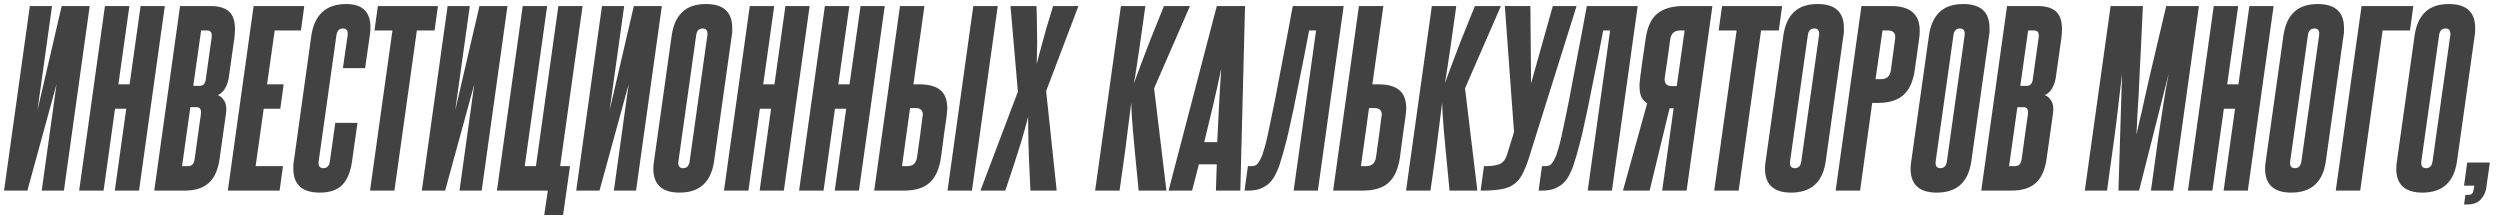
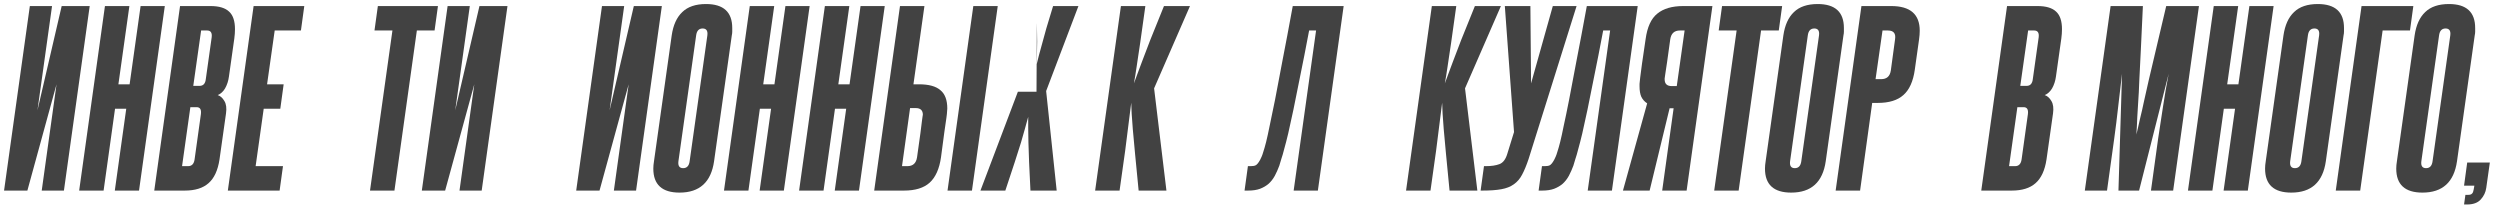
<svg xmlns="http://www.w3.org/2000/svg" width="223" height="20" viewBox="0 0 223 20" fill="none">
  <path d="M0.362 17L2.662 0.54H4.642L3.342 9.84L5.502 0.54H8.002L5.702 17H3.722L5.042 7.52L2.442 17H0.362Z" fill="#424242" />
  <path d="M10.241 17L11.261 9.7H10.261L9.241 17H7.061L9.361 0.54H11.541L10.561 7.52H11.561L12.541 0.54H14.701L12.401 17H10.241Z" fill="#424242" />
  <path d="M18.88 3.34C18.933 2.927 18.8 2.72 18.48 2.72H17.94L17.24 7.66H17.8C18.133 7.66 18.32 7.453 18.36 7.04L18.88 3.34ZM17.92 10.18C17.973 9.767 17.847 9.56 17.54 9.56H16.98L16.24 14.82H16.78C17.113 14.82 17.307 14.613 17.36 14.2L17.92 10.18ZM13.76 17L16.06 0.54H18.78C19.54 0.54 20.093 0.707 20.44 1.04C20.787 1.36 20.96 1.88 20.96 2.6C20.96 2.867 20.94 3.147 20.9 3.44L20.42 6.84C20.367 7.227 20.253 7.573 20.08 7.88C19.907 8.173 19.687 8.373 19.42 8.48C19.66 8.56 19.86 8.74 20.02 9.02C20.18 9.287 20.227 9.653 20.16 10.12L19.58 14.22C19.433 15.193 19.107 15.9 18.6 16.34C18.107 16.78 17.4 17 16.48 17H13.76Z" fill="#424242" />
  <path d="M20.323 17L22.622 0.54H27.142L26.843 2.72H24.503L23.823 7.52H25.302L25.003 9.7H23.523L22.802 14.82H25.242L24.942 17H20.323Z" fill="#424242" />
-   <path d="M29.907 10.96H31.887L31.407 14.36C31.274 15.32 30.98 16.033 30.527 16.5C30.074 16.953 29.407 17.18 28.527 17.18C26.954 17.18 26.167 16.473 26.167 15.06C26.167 14.953 26.167 14.847 26.167 14.74C26.167 14.633 26.18 14.52 26.207 14.4L27.767 3.2C28.047 1.307 29.087 0.36 30.887 0.36C32.327 0.36 33.047 1.053 33.047 2.44C33.047 2.667 33.027 2.907 32.987 3.16L32.567 6.08H30.587L31.007 3.16C31.06 2.747 30.92 2.54 30.587 2.54C30.254 2.54 30.06 2.747 30.007 3.16L28.427 14.38C28.374 14.793 28.514 15 28.847 15C29.18 15 29.374 14.793 29.427 14.38L29.907 10.96Z" fill="#424242" />
  <path d="M33.005 17L35.005 2.72H33.404L33.705 0.54H39.065L38.764 2.72H37.184L35.184 17H33.005Z" fill="#424242" />
  <path d="M37.627 17L39.927 0.54H41.907L40.607 9.84L42.767 0.54H45.267L42.967 17H40.987L42.307 7.52L39.707 17H37.627Z" fill="#424242" />
-   <path d="M48.546 19.18L48.866 17H44.326L46.626 0.54H48.806L46.806 14.82H47.806L49.806 0.54H51.966L49.966 14.82H50.846L50.226 19.18H48.546Z" fill="#424242" />
  <path d="M51.397 17L53.697 0.54H55.677L54.377 9.84L56.537 0.54H59.037L56.737 17H54.757L56.077 7.52L53.477 17H51.397Z" fill="#424242" />
  <path d="M59.916 3.16C60.049 2.24 60.363 1.547 60.856 1.08C61.349 0.6 62.056 0.36 62.976 0.36C64.536 0.36 65.316 1.073 65.316 2.5C65.316 2.607 65.316 2.713 65.316 2.82C65.316 2.927 65.303 3.04 65.276 3.16L63.696 14.38C63.429 16.247 62.403 17.18 60.616 17.18C59.056 17.18 58.276 16.467 58.276 15.04C58.276 14.84 58.296 14.62 58.336 14.38L59.916 3.16ZM63.096 3.16C63.149 2.747 63.009 2.54 62.676 2.54C62.343 2.54 62.149 2.747 62.096 3.16L60.516 14.38C60.463 14.793 60.603 15 60.936 15C61.269 15 61.463 14.793 61.516 14.38L63.096 3.16Z" fill="#424242" />
  <path d="M67.76 17L68.78 9.7H67.78L66.76 17H64.58L66.88 0.54H69.06L68.08 7.52H69.08L70.06 0.54H72.22L69.92 17H67.76Z" fill="#424242" />
  <path d="M74.46 17L75.48 9.7H74.48L73.46 17H71.279L73.579 0.54H75.76L74.779 7.52H75.779L76.76 0.54H78.919L76.62 17H74.46Z" fill="#424242" />
  <path d="M82.459 0.54L81.479 7.52H81.979C82.845 7.52 83.479 7.693 83.879 8.04C84.292 8.373 84.499 8.92 84.499 9.68C84.499 9.747 84.492 9.833 84.479 9.94C84.479 10.033 84.459 10.227 84.419 10.52C84.379 10.8 84.319 11.213 84.239 11.76C84.172 12.307 84.072 13.06 83.939 14.02C83.792 15.06 83.452 15.82 82.919 16.3C82.399 16.767 81.639 17 80.639 17H77.979L80.279 0.54H82.459ZM81.799 14.04C81.932 13.12 82.032 12.407 82.099 11.9C82.165 11.393 82.212 11.02 82.239 10.78C82.279 10.54 82.299 10.393 82.299 10.34C82.312 10.287 82.319 10.253 82.319 10.24C82.319 9.84 82.105 9.64 81.679 9.64H81.179L80.459 14.82H80.939C81.432 14.82 81.719 14.56 81.799 14.04ZM84.519 17L86.819 0.54H88.999L86.699 17H84.519Z" fill="#424242" />
-   <path d="M91.916 17C91.863 16 91.823 15.16 91.796 14.48C91.769 13.787 91.749 13.193 91.736 12.7C91.723 12.207 91.716 11.787 91.716 11.44C91.716 11.08 91.716 10.74 91.716 10.42C91.636 10.74 91.543 11.08 91.436 11.44C91.343 11.787 91.223 12.207 91.076 12.7C90.929 13.18 90.743 13.767 90.516 14.46C90.289 15.153 90.009 16 89.676 17H87.456L90.796 8.18L90.136 0.54H92.456C92.483 1.26 92.496 1.873 92.496 2.38C92.509 2.887 92.516 3.333 92.516 3.72C92.516 4.16 92.509 4.533 92.496 4.84C92.496 5.147 92.489 5.44 92.476 5.72C92.543 5.467 92.609 5.2 92.676 4.92C92.756 4.627 92.849 4.287 92.956 3.9C93.063 3.513 93.189 3.053 93.336 2.52C93.496 1.973 93.696 1.313 93.936 0.54H96.196L93.316 8.12L94.256 17H91.916Z" fill="#424242" />
+   <path d="M91.916 17C91.863 16 91.823 15.16 91.796 14.48C91.769 13.787 91.749 13.193 91.736 12.7C91.723 12.207 91.716 11.787 91.716 11.44C91.716 11.08 91.716 10.74 91.716 10.42C91.636 10.74 91.543 11.08 91.436 11.44C91.343 11.787 91.223 12.207 91.076 12.7C90.929 13.18 90.743 13.767 90.516 14.46C90.289 15.153 90.009 16 89.676 17H87.456L90.796 8.18H92.456C92.483 1.26 92.496 1.873 92.496 2.38C92.509 2.887 92.516 3.333 92.516 3.72C92.516 4.16 92.509 4.533 92.496 4.84C92.496 5.147 92.489 5.44 92.476 5.72C92.543 5.467 92.609 5.2 92.676 4.92C92.756 4.627 92.849 4.287 92.956 3.9C93.063 3.513 93.189 3.053 93.336 2.52C93.496 1.973 93.696 1.313 93.936 0.54H96.196L93.316 8.12L94.256 17H91.916Z" fill="#424242" />
  <path d="M101.566 17C101.432 15.667 101.326 14.567 101.246 13.7C101.166 12.82 101.099 12.093 101.046 11.52C101.006 10.947 100.972 10.487 100.946 10.14C100.932 9.78 100.919 9.453 100.906 9.16L100.366 13.44L99.866 17H97.686L99.986 0.54H102.166L101.706 3.82C101.639 4.273 101.579 4.673 101.526 5.02C101.472 5.367 101.426 5.68 101.386 5.96C101.346 6.24 101.306 6.5 101.266 6.74C101.226 6.98 101.186 7.213 101.146 7.44C101.226 7.213 101.319 6.96 101.426 6.68C101.532 6.387 101.679 5.993 101.866 5.5C102.052 4.993 102.299 4.347 102.606 3.56C102.926 2.773 103.332 1.767 103.826 0.54H106.146L102.946 7.88L104.046 17H101.566Z" fill="#424242" />
-   <path d="M108.457 17L108.537 14.66H106.937L106.337 17H104.237L108.537 0.54H111.057L110.637 17H108.457ZM108.577 12.68C108.63 11.6 108.683 10.52 108.737 9.44C108.79 8.36 108.857 7.253 108.937 6.12C108.697 7.253 108.45 8.36 108.197 9.44C107.943 10.52 107.683 11.6 107.417 12.68H108.577Z" fill="#424242" />
  <path d="M111.014 17L111.314 14.82H111.574C111.667 14.82 111.754 14.813 111.834 14.8C111.927 14.787 112.007 14.753 112.074 14.7C112.154 14.633 112.227 14.547 112.294 14.44C112.374 14.32 112.454 14.167 112.534 13.98C112.587 13.86 112.641 13.707 112.694 13.52C112.761 13.32 112.841 13.04 112.934 12.68C113.027 12.307 113.134 11.82 113.254 11.22C113.387 10.62 113.547 9.847 113.734 8.9C113.921 7.94 114.141 6.78 114.394 5.42C114.661 4.06 114.967 2.433 115.314 0.54H119.854L117.554 17H115.394L117.394 2.72H116.774C116.481 4.28 116.214 5.64 115.974 6.8C115.747 7.947 115.547 8.94 115.374 9.78C115.201 10.607 115.047 11.307 114.914 11.88C114.781 12.44 114.661 12.907 114.554 13.28C114.461 13.653 114.374 13.953 114.294 14.18C114.227 14.407 114.167 14.607 114.114 14.78C113.994 15.1 113.861 15.4 113.714 15.68C113.567 15.947 113.387 16.18 113.174 16.38C112.961 16.567 112.701 16.72 112.394 16.84C112.101 16.947 111.747 17 111.334 17H111.014Z" fill="#424242" />
-   <path d="M123.396 0.54L122.416 7.52H122.916C123.783 7.52 124.416 7.693 124.816 8.04C125.23 8.373 125.436 8.92 125.436 9.68C125.436 9.747 125.43 9.833 125.416 9.94C125.416 10.033 125.396 10.227 125.356 10.52C125.316 10.8 125.256 11.213 125.176 11.76C125.11 12.307 125.01 13.06 124.876 14.02C124.73 15.06 124.39 15.82 123.856 16.3C123.336 16.767 122.576 17 121.576 17H118.916L121.216 0.54H123.396ZM122.736 14.04C122.87 13.12 122.97 12.407 123.036 11.9C123.103 11.393 123.15 11.02 123.176 10.78C123.216 10.54 123.236 10.393 123.236 10.34C123.25 10.287 123.256 10.253 123.256 10.24C123.256 9.84 123.043 9.64 122.616 9.64H122.116L121.396 14.82H121.876C122.37 14.82 122.656 14.56 122.736 14.04Z" fill="#424242" />
  <path d="M129.3 17C129.167 15.667 129.06 14.567 128.98 13.7C128.9 12.82 128.834 12.093 128.78 11.52C128.74 10.947 128.707 10.487 128.68 10.14C128.667 9.78 128.654 9.453 128.64 9.16L128.1 13.44L127.6 17H125.42L127.72 0.54H129.9L129.44 3.82C129.374 4.273 129.313 4.673 129.26 5.02C129.207 5.367 129.16 5.68 129.12 5.96C129.08 6.24 129.04 6.5 129 6.74C128.96 6.98 128.92 7.213 128.88 7.44C128.96 7.213 129.054 6.96 129.16 6.68C129.267 6.387 129.413 5.993 129.6 5.5C129.787 4.993 130.033 4.347 130.34 3.56C130.66 2.773 131.067 1.767 131.56 0.54H133.88L130.68 7.88L131.78 17H129.3Z" fill="#424242" />
  <path d="M136.351 14.18C136.164 14.74 135.971 15.207 135.771 15.58C135.584 15.94 135.338 16.227 135.031 16.44C134.738 16.653 134.364 16.8 133.911 16.88C133.471 16.96 132.918 17 132.251 17H132.071L132.371 14.82H132.551C133.031 14.82 133.431 14.76 133.751 14.64C134.071 14.52 134.304 14.213 134.451 13.72L135.051 11.78L134.231 0.54H136.511L136.571 7.44L138.511 0.54H140.631L136.351 14.18Z" fill="#424242" />
  <path d="M137.244 17L137.544 14.82H137.804C137.898 14.82 137.984 14.813 138.064 14.8C138.158 14.787 138.238 14.753 138.304 14.7C138.384 14.633 138.458 14.547 138.524 14.44C138.604 14.32 138.684 14.167 138.764 13.98C138.818 13.86 138.871 13.707 138.924 13.52C138.991 13.32 139.071 13.04 139.164 12.68C139.258 12.307 139.364 11.82 139.484 11.22C139.618 10.62 139.778 9.847 139.964 8.9C140.151 7.94 140.371 6.78 140.624 5.42C140.891 4.06 141.198 2.433 141.544 0.54H146.084L143.784 17H141.624L143.624 2.72H143.004C142.711 4.28 142.444 5.64 142.204 6.8C141.978 7.947 141.778 8.94 141.604 9.78C141.431 10.607 141.278 11.307 141.144 11.88C141.011 12.44 140.891 12.907 140.784 13.28C140.691 13.653 140.604 13.953 140.524 14.18C140.458 14.407 140.398 14.607 140.344 14.78C140.224 15.1 140.091 15.4 139.944 15.68C139.798 15.947 139.618 16.18 139.404 16.38C139.191 16.567 138.931 16.72 138.624 16.84C138.331 16.947 137.978 17 137.564 17H137.244Z" fill="#424242" />
  <path d="M144.767 17L146.927 9.22C146.7 9.073 146.527 8.88 146.407 8.64C146.3 8.4 146.247 8.087 146.247 7.7C146.247 7.647 146.247 7.573 146.247 7.48C146.26 7.373 146.28 7.18 146.307 6.9C146.347 6.62 146.4 6.213 146.467 5.68C146.547 5.147 146.653 4.42 146.787 3.5C146.933 2.42 147.28 1.66 147.827 1.22C148.373 0.767 149.147 0.54 150.147 0.54H152.747L150.447 17H148.267L149.287 9.66H148.927L147.147 17H144.767ZM148.987 3.5C148.867 4.367 148.773 5.04 148.707 5.52C148.64 6 148.587 6.353 148.547 6.58C148.52 6.807 148.5 6.947 148.487 7C148.487 7.04 148.487 7.067 148.487 7.08C148.487 7.48 148.7 7.68 149.127 7.68H149.567L150.267 2.72H149.847C149.353 2.72 149.067 2.98 148.987 3.5Z" fill="#424242" />
  <path d="M152.907 17L154.907 2.72H153.307L153.607 0.54H158.967L158.667 2.72H157.087L155.087 17H152.907Z" fill="#424242" />
  <path d="M159.076 3.16C159.209 2.24 159.523 1.547 160.016 1.08C160.509 0.6 161.216 0.36 162.136 0.36C163.696 0.36 164.476 1.073 164.476 2.5C164.476 2.607 164.476 2.713 164.476 2.82C164.476 2.927 164.463 3.04 164.436 3.16L162.856 14.38C162.589 16.247 161.563 17.18 159.776 17.18C158.216 17.18 157.436 16.467 157.436 15.04C157.436 14.84 157.456 14.62 157.496 14.38L159.076 3.16ZM162.256 3.16C162.309 2.747 162.169 2.54 161.836 2.54C161.503 2.54 161.309 2.747 161.256 3.16L159.676 14.38C159.623 14.793 159.763 15 160.096 15C160.429 15 160.623 14.793 160.676 14.38L162.256 3.16Z" fill="#424242" />
  <path d="M169.04 3.5C169.12 2.98 168.907 2.72 168.4 2.72H167.92L167.3 7.06H167.8C168.294 7.06 168.58 6.807 168.66 6.3L169.04 3.5ZM163.74 17L166.04 0.54H168.7C170.394 0.54 171.24 1.273 171.24 2.74C171.24 2.98 171.22 3.24 171.18 3.52L170.8 6.22C170.654 7.26 170.314 8.013 169.78 8.48C169.26 8.947 168.5 9.18 167.5 9.18H167L165.92 17H163.74Z" fill="#424242" />
-   <path d="M172.064 3.16C172.198 2.24 172.511 1.547 173.004 1.08C173.498 0.6 174.204 0.36 175.124 0.36C176.684 0.36 177.464 1.073 177.464 2.5C177.464 2.607 177.464 2.713 177.464 2.82C177.464 2.927 177.451 3.04 177.424 3.16L175.844 14.38C175.578 16.247 174.551 17.18 172.764 17.18C171.204 17.18 170.424 16.467 170.424 15.04C170.424 14.84 170.444 14.62 170.484 14.38L172.064 3.16ZM175.244 3.16C175.298 2.747 175.158 2.54 174.824 2.54C174.491 2.54 174.298 2.747 174.244 3.16L172.664 14.38C172.611 14.793 172.751 15 173.084 15C173.418 15 173.611 14.793 173.664 14.38L175.244 3.16Z" fill="#424242" />
  <path d="M181.849 3.34C181.902 2.927 181.769 2.72 181.449 2.72H180.909L180.209 7.66H180.769C181.102 7.66 181.289 7.453 181.329 7.04L181.849 3.34ZM180.889 10.18C180.942 9.767 180.815 9.56 180.509 9.56H179.949L179.209 14.82H179.749C180.082 14.82 180.275 14.613 180.329 14.2L180.889 10.18ZM176.729 17L179.029 0.54H181.749C182.509 0.54 183.062 0.707 183.409 1.04C183.755 1.36 183.929 1.88 183.929 2.6C183.929 2.867 183.909 3.147 183.869 3.44L183.389 6.84C183.335 7.227 183.222 7.573 183.049 7.88C182.875 8.173 182.655 8.373 182.389 8.48C182.629 8.56 182.829 8.74 182.989 9.02C183.149 9.287 183.195 9.653 183.129 10.12L182.549 14.22C182.402 15.193 182.075 15.9 181.569 16.34C181.075 16.78 180.369 17 179.449 17H176.729Z" fill="#424242" />
  <path d="M191.866 17L192.506 12.36C192.653 11.4 192.799 10.44 192.946 9.48C193.093 8.507 193.259 7.54 193.446 6.58L190.806 17H188.966L189.286 6.58C189.179 7.54 189.066 8.507 188.946 9.48C188.839 10.453 188.719 11.42 188.586 12.38L187.946 17H185.966L188.266 0.54H191.146C191.079 2.02 191.019 3.3 190.966 4.38C190.913 5.46 190.866 6.393 190.826 7.18C190.799 7.953 190.766 8.6 190.726 9.12C190.699 9.64 190.673 10.08 190.646 10.44C190.633 10.787 190.619 11.08 190.606 11.32C190.593 11.56 190.579 11.787 190.566 12C190.619 11.787 190.673 11.56 190.726 11.32C190.779 11.08 190.846 10.787 190.926 10.44C191.019 10.08 191.119 9.64 191.226 9.12C191.346 8.587 191.493 7.933 191.666 7.16C191.853 6.373 192.073 5.44 192.326 4.36C192.579 3.28 192.879 2.007 193.226 0.54H196.146L193.846 17H191.866Z" fill="#424242" />
  <path d="M198.346 17L199.366 9.7H198.366L197.346 17H195.166L197.466 0.54H199.646L198.666 7.52H199.666L200.646 0.54H202.806L200.506 17H198.346Z" fill="#424242" />
  <path d="M203.685 3.16C203.819 2.24 204.132 1.547 204.625 1.08C205.119 0.6 205.825 0.36 206.745 0.36C208.305 0.36 209.085 1.073 209.085 2.5C209.085 2.607 209.085 2.713 209.085 2.82C209.085 2.927 209.072 3.04 209.045 3.16L207.465 14.38C207.199 16.247 206.172 17.18 204.385 17.18C202.825 17.18 202.045 16.467 202.045 15.04C202.045 14.84 202.065 14.62 202.105 14.38L203.685 3.16ZM206.865 3.16C206.919 2.747 206.779 2.54 206.445 2.54C206.112 2.54 205.919 2.747 205.865 3.16L204.285 14.38C204.232 14.793 204.372 15 204.705 15C205.039 15 205.232 14.793 205.285 14.38L206.865 3.16Z" fill="#424242" />
  <path d="M215.27 0.54L214.97 2.72H212.53L210.53 17H208.35L210.65 0.54H215.27Z" fill="#424242" />
  <path d="M215.385 3.16C215.518 2.24 215.831 1.547 216.325 1.08C216.818 0.6 217.525 0.36 218.445 0.36C220.005 0.36 220.785 1.073 220.785 2.5C220.785 2.607 220.785 2.713 220.785 2.82C220.785 2.927 220.771 3.04 220.745 3.16L219.165 14.38C218.898 16.247 217.871 17.18 216.085 17.18C214.525 17.18 213.745 16.467 213.745 15.04C213.745 14.84 213.765 14.62 213.805 14.38L215.385 3.16ZM218.565 3.16C218.618 2.747 218.478 2.54 218.145 2.54C217.811 2.54 217.618 2.747 217.565 3.16L215.985 14.38C215.931 14.793 216.071 15 216.405 15C216.738 15 216.931 14.793 216.985 14.38L218.565 3.16Z" fill="#424242" />
  <path d="M219.794 18.24L219.914 17.38H220.174C220.334 17.38 220.447 17.34 220.514 17.26C220.58 17.193 220.627 17.073 220.654 16.9L220.714 16.56H219.794L220.074 14.5H222.094L221.774 16.76C221.72 17.147 221.56 17.487 221.294 17.78C221.027 18.087 220.614 18.24 220.054 18.24H219.794Z" fill="#424242" />
</svg>